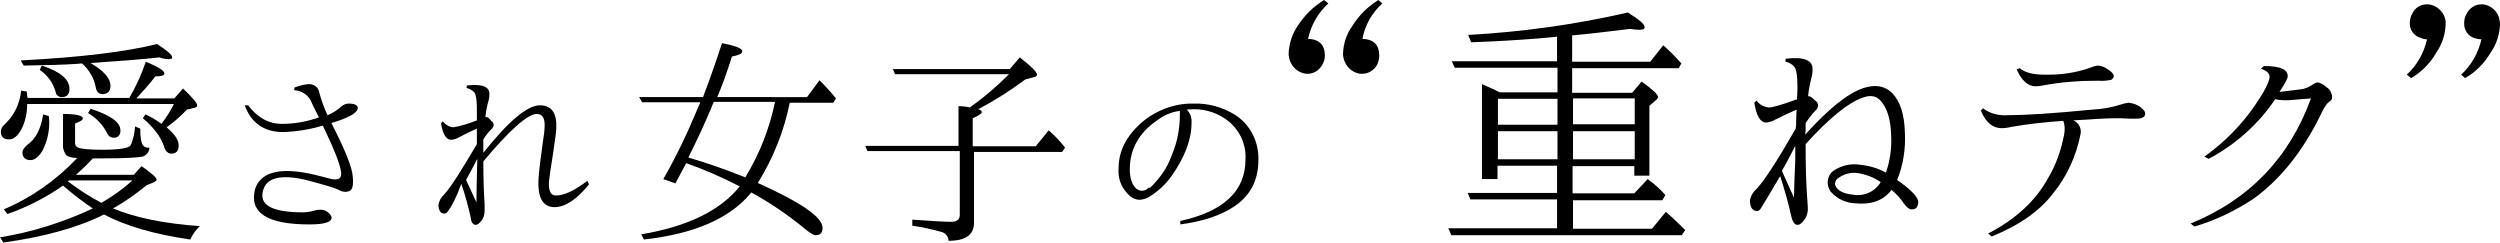
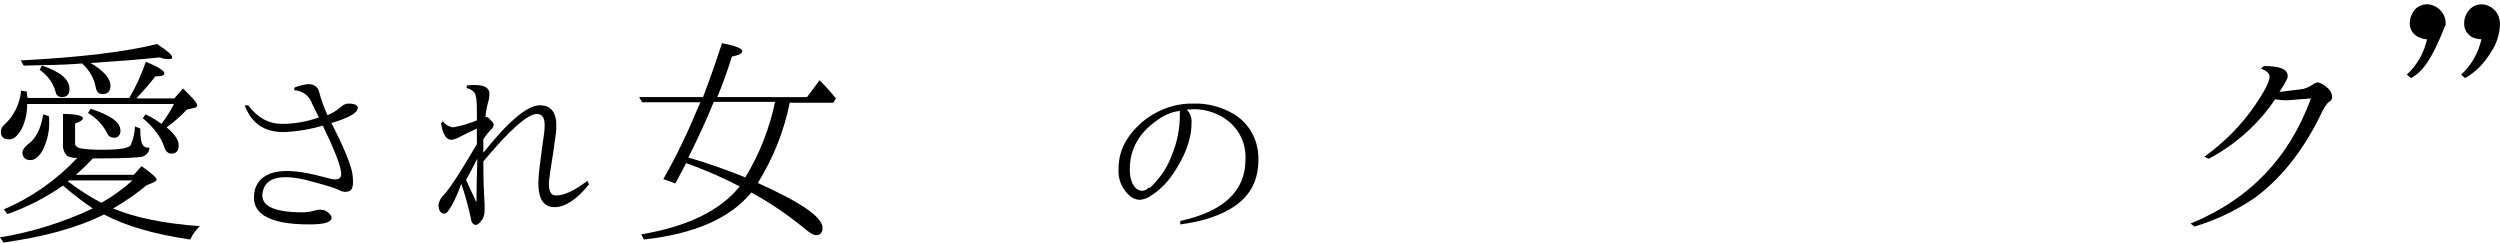
<svg xmlns="http://www.w3.org/2000/svg" version="1.1" id="レイヤー_1" x="0px" y="0px" viewBox="0 0 579.3 56.2" style="enable-background:new 0 0 579.3 56.2;" xml:space="preserve">
  <title>アセット 15</title>
  <g id="レイヤー_2_1_">
    <g id="レイヤー_1-2">
      <path d="M26.2,48.3c5,2.1,11.7,3.5,20.1,4.1c-0.9,0.9-1.7,1.9-2.2,3.1c-8.4-1.2-15.1-3.2-20-5.8c-6.2,3.1-14,5.2-23.3,6.5L0,55    c7.4-1.2,14.7-3.5,21.5-6.7c-2.4-1.6-4.7-3.4-6.9-5.3c-4,2.8-8.3,5-12.9,6.6l-0.8-1.1c6.4-2.7,12.2-6.8,17-11.9    c-0.8,0-1.6-0.1-2.4-0.5c-0.7-0.8-1-1.8-0.9-2.8v-6.9c3,0,4.6,0.4,4.6,1c0,0.4-0.6,0.8-1.8,1.2v4.4c-0.1,0.5,0.2,1,0.7,1.2    c0.7,0.3,2.5,0.5,5.6,0.5c4.1,0,6.3-0.4,6.6-1.1c0.6-1.4,0.9-2.8,1-4.3l1.2,0.5c0,2,0.2,3.3,0.6,3.8c0.3,0.5,0.9,0.7,1.5,0.6    C34.7,35,34,36,33,36.3c-0.9,0.2-4,0.4-9.2,0.4h-2.3c-0.9,1-2.2,2.3-3.9,3.8h13.4l1.8-2c2.3,1.6,3.5,2.7,3.5,3.1    c0,0.2-0.3,0.5-0.8,0.7L34,42.9C31.6,44.9,29,46.7,26.2,48.3z M29.9,22.8c1.6-2.7,2.9-5.6,3.9-8.5c2.9,1.2,4.3,2.1,4.3,2.7    c0,0.5-0.7,0.7-2.1,0.7c-1.4,1.8-2.9,3.5-4.4,5.1h8.8l2-2.3c2.2,2.1,3.3,3.4,3.3,3.9c0,0.3-0.2,0.5-0.7,0.6l-1.7,0.4    c-1.4,1.5-3,2.9-4.7,4.1c1.9,1.6,2.8,2.9,2.8,4.2s-0.6,1.9-1.7,1.9c-0.8,0-1.4-0.6-1.7-1.7c-0.7-2.1-2.3-4.3-4.9-6.5l0.6-0.9    c1.3,0.6,2.5,1.3,3.7,2.2c1.1-1.4,2.1-3,2.9-4.6H6.3c0,2-0.4,4-1.3,5.8c-0.9,1.6-1.8,2.4-2.9,2.4c-1.3,0-1.9-0.6-1.9-1.8    c0-0.6,0.3-1.2,0.8-1.6c2.2-2,3.6-4.8,3.9-7.9l1.3,0.2c0.1,0.7,0.1,1.2,0.2,1.5H29.9z M21,14.6c3,1.8,4.6,3.5,4.6,5.3    c0,1.2-0.6,1.9-1.8,1.9c-0.9,0-1.4-0.5-1.6-1.5c-0.4-2.2-1.5-4.1-3.2-5.6l-1.2,0.1C15.1,15,11,15.1,5.5,15.2L4.8,14    c13.8-0.7,24.4-2,31.6-3.8c2.3,1.5,3.5,2.5,3.5,3.1c0,0.3-0.3,0.4-0.8,0.4c-0.7,0-1.4-0.1-2.1-0.4C32.4,13.8,27,14.2,21,14.6z     M10,26.5l1.3,0.4c0.1,0.4,0.1,0.7,0.1,1.1c0.1,2.4-0.5,4.9-1.6,7c-0.9,1.4-1.8,2.1-2.7,2.1c-1.2,0-1.9-0.6-1.9-1.8    c0-0.5,0.4-1.1,1.2-1.8C8.3,32.2,9.5,29.8,10,26.5z M9.7,15.2c4.3,1.4,6.4,3.2,6.4,5.4c0,1.3-0.6,1.9-1.8,1.9    c-0.7,0-1.4-0.5-1.4-1.2c-0.6-2.1-1.9-3.9-3.7-5.1L9.7,15.2z M23.5,47c2.6-1.5,5-3.2,7.2-5.2H16c-0.1,0.1-0.2,0.1-0.3,0.2    C18.2,43.9,20.8,45.6,23.5,47z M21,25.2c4.6,1.5,6.9,3.1,6.9,5c0.1,0.8-0.4,1.6-1.2,1.7c-0.1,0-0.3,0-0.4,0    c-0.7,0-1.3-0.5-1.5-1.1c-1-1.9-2.5-3.5-4.4-4.6L21,25.2z" />
      <path d="M72.5,24.4c-0.1-0.3-0.3-0.6-0.4-0.9c-0.7-1.5-2.2-2.5-3.9-2.6v-0.6c1-0.4,2.1-0.7,3.2-0.8c1.3-0.1,2.4,0.7,2.6,2    c0.5,1.8,1.1,3.5,1.9,5.2c1.2-0.5,2.3-1.2,3.3-2.1c0.5-0.4,1-0.6,1.6-0.6c1.4,0,2.1,0.4,2.1,1c0,1.1-2,2.3-6.1,3.5    c2.7,5.3,4.3,9.1,4.8,11.4c0.4,2.5,0.2,3.9-0.5,4.3c-0.8,0.4-1.8,0.3-2.6-0.2c-1-0.5-3.7-1.3-8-2.4c-5.5-1.2-8.7-0.4-9.5,2.4    c-1.1,3.5,2,5.2,9.2,5.2c1,0,2-0.2,3-0.5c0.4-0.1,0.7-0.1,1.1-0.1c0.5,0,1,0.1,1.4,0.4c0.5,0.3,0.9,0.7,1.1,1.2    c0.3,1.2-1.4,1.8-5.1,1.8c-9.8,0-14-2.7-12.6-8.2c1.2-3.6,5-4.9,11.4-3.8c1.3,0.2,3.4,0.7,6.4,1.5c1.7,0.3,2.4-0.3,2.1-1.8    c-0.2-1.7-1.6-5.2-4.2-10.6c-3,0.9-6.1,1.4-9.2,1.5c-4.4,0-7.4-2.1-8.9-6.2h0.8c2.2,2.9,4.8,4.3,7.8,4.3c2.9,0,5.8-0.5,8.6-1.5    L72.5,24.4z" />
      <path d="M103.9,48.8c-0.3,0.5-0.6,0.7-0.9,0.7c-0.9,0-1.4-0.7-1.4-2.1c0.2-0.9,0.6-1.7,1.3-2.3c1.4-1.5,3.9-5.4,7.6-11.7v-0.8V32    v-2.2c-1.4,0.6-2.8,1.3-4.1,2c-0.5,0.3-1.1,0.5-1.8,0.6c-1.2,0-2-1.3-2.4-3.8l0.4-0.5c0.6,0.8,1.5,1.3,2.4,1.4    c1.9-0.3,3.7-0.9,5.5-1.6c0-0.5,0-1.2,0-1.9v-0.8c0-2-0.2-3.3-0.6-3.8c-0.5-0.5-1.1-0.9-1.8-1l0.1-0.6c3.6-0.4,5.3,0.3,5.2,2.1    c0,0.6-0.1,1.2-0.3,1.8c-0.3,1.1-0.5,2.2-0.6,3.3c-0.1,0.1-0.1,0.1,0.1,0.1c0.4,0,0.8,0.3,1.2,0.9c0.4,0.2,0.6,0.6,0.6,1    c-0.1,0.4-0.3,0.8-0.6,1c-0.7,0.7-1.3,1.5-1.8,2.3c0,1.3,0,2.1,0,2.5v0.6c5.8-7.3,10.2-11,13.1-11c2.7,0,4,1.8,3.8,5.4    c0,0.7-0.3,2.6-0.7,5.5c-0.6,3.6-0.9,5.9-1,6.8c-0.1,2.1,0.4,3.2,1.6,3.2c1.9,0,4.3-1.1,7.3-3.4l0.4,0.8c-2.9,3.6-5.6,5.3-8,5.3    c-2.7,0-4-2.2-3.7-6.7c0.1-1.6,0.4-4.2,0.9-7.7c0.3-2,0.5-3.4,0.5-4.2c0.1-2-0.5-3-1.8-3c-2.1,0-6.3,3.7-12.4,11    c0,3.7,0.1,7,0.3,9.9c0,0.5,0,0.9,0,1.3c0,0.8-0.1,1.5-0.5,2.2c-0.6,0.9-1.1,1.3-1.6,1.3s-1-0.5-1.1-1.6c-0.6-2.7-1.3-5.3-2.2-7.9    C105.7,45.9,104.6,47.9,103.9,48.8z M110.6,36.8c-0.9,1.8-1.8,3.4-2.6,4.9l2.4,5.2C110.4,44.4,110.5,41,110.6,36.8L110.6,36.8z" />
      <path d="M175.6,42.4c10,4.5,15,7.9,15,10.4c0,1.1-0.5,1.7-1.6,1.7c-0.5,0-1.5-0.6-3-1.9c-3.7-3-7.7-5.7-11.9-8    c-4.9,6-13.2,9.6-24.9,10.9l-0.6-1.2c10.7-1.8,18.3-5.5,22.8-11.1c-4-2.1-8.2-3.9-12.4-5.4c-0.7,1.3-1.5,2.8-2.5,4.7l-2.8-1    c3.1-5.4,5.7-10.9,8.1-16.7l0.5-1.1h-13.5l-0.7-1.2h14.8c1.8-4.7,3.2-8.8,4.4-12.5c3.1,0.6,4.7,1.2,4.7,1.9c0,0.5-0.8,0.9-2.4,1.2    c-1.1,3.5-2.2,6.6-3.4,9.4H187l2.9-3.9c1.3,1.3,2.6,2.7,3.8,4.2l-0.6,1H183C181.7,30.3,179.2,36.6,175.6,42.4z M172.7,41.1    c3.3-5.4,5.6-11.3,6.9-17.5h-14.2c-1.7,4.2-3.7,8.5-5.9,12.9C163.6,37.7,168,39.2,172.7,41.1z" />
-       <path d="M225.7,35v16.6c0,2.8-1.9,4.2-5.9,4.2l0,0c0-1-0.8-1.9-1.8-2.1c-2.2-0.6-4.4-1.1-6.6-1.4v-1.4c4.4,0.3,7.4,0.5,9,0.5    c1.3,0,2-0.5,2-1.6V35h-21.4l-0.5-1.2h21.6v-9.2c0.9,0,1.8,0.1,2.6,0.3c3.3-2.3,6.3-4.9,9.1-7.7h-26.4l-0.5-1.2H234l2.3-2.7    c2.7,2.1,4,3.4,4,4c0,0.3-0.3,0.5-0.8,0.6l-1.9,0.5c-3.5,2.6-7.1,4.9-10.9,6.9c0.6,0.2,0.8,0.4,0.8,0.7s-0.7,0.8-2.1,1.4v6.5H240    l3-3.7c1.4,1.2,2.7,2.6,3.8,4l-0.7,1H225.7z" />
      <path d="M275,25.4c0.8,0.8,1.2,1.9,1.1,3.1c0,3.9-1.6,8-4.7,12.4c-1.4,1.9-3.1,3.5-5.1,4.7c-0.6,0.4-1.4,0.6-2.1,0.7    c-1.1,0-2.1-0.5-2.8-1.3c-1.6-1.6-2.4-3.7-2.2-6c0-3.9,1.7-7.3,5.1-10.4c3.4-3,7.8-4.7,12.3-4.6c3.3-0.1,6.6,0.8,9.4,2.5    c3.6,2.2,5.7,6.2,5.6,10.5c0,4.7-1.8,8.2-5.4,10.7c-3.2,2.2-7.4,3.6-12.7,4.3v-0.8c10.1-2.2,15.1-7,15.1-14.2    c0.2-3.4-1.2-6.6-3.8-8.8c-2.3-1.9-5.2-2.9-8.2-2.9C276,25.3,275.5,25.4,275,25.4z M266.1,43.5c0.1,0,0.2,0,0.4,0    c2.2-2.1,4-4.6,5-7.5c1.3-3,1.9-6.2,1.9-9.5c0-0.3,0-0.6,0-0.8c-1.9,0.2-3.7,1-5.3,2.2c-4.2,2.9-6.3,6.7-6.3,11.3    c0,2.1,0.5,3.6,1.5,4.5c0.4,0.3,0.8,0.5,1.3,0.5C265.3,44.2,265.8,43.9,266.1,43.5L266.1,43.5z" />
-       <path d="M306.8,0l1,0.8c-2.4,2.2-4,5-4.7,8.2c2.6,0.1,3.9,1.4,3.9,3.9c0,0.7-0.2,1.5-0.6,2.1c-0.7,1.3-2,2.1-3.4,2.1    c-1.1,0-2.2-0.5-3-1.3c-0.9-0.9-1.4-2.2-1.4-3.4c0.1-2.3,0.8-4.5,2.1-6.4C302.3,3.5,304.4,1.5,306.8,0z M319.4,0l0.9,0.8    c-2.4,2.2-4,5-4.6,8.2c2.6,0.1,3.9,1.4,3.9,3.9c0,0.7-0.2,1.5-0.5,2.1c-0.7,1.3-2,2.1-3.5,2.1c-1.1,0-2.2-0.5-3-1.3    c-0.9-0.9-1.4-2.2-1.4-3.4c0.1-2.3,0.8-4.5,2.1-6.3C314.9,3.5,317,1.5,319.4,0L319.4,0z" />
-       <path d="M347.5,21.4h13.4v-5.7h-23.8l-0.7-1.5h24.4V8.5l-4.2,0.4c-5,0.4-10.2,0.7-15.7,0.9l-0.7-1.7c12.5-0.7,24.8-2.4,37-5.2    c2.6,1.6,3.9,2.7,3.9,3.4c0,0.4-0.4,0.6-1.2,0.6c-0.7,0-1.5-0.1-2.2-0.2c-5.6,0.7-10,1.2-13.4,1.5v6.1h18.1l3-3.8    c1.5,1.3,2.9,2.7,4.2,4.2l-0.6,1.1h-24.7v5.7h13.9l2.2-2.6c2.5,1.8,3.8,3,3.8,3.6c0,0.2-0.2,0.5-0.6,0.8l-1.4,1.2v16.2h-3.5v-2.2    h-14.3v6.3h14.3l3.1-3.3c1.5,1.1,2.9,2.3,4.1,3.7l-0.7,1.2h-20.7V53h18.3l3.2-3.9c1.1,0.9,2.6,2.3,4.5,4.2l-0.8,1.2h-53.4    l-0.7-1.6h25.2v-6.7h-20.1l-0.6-1.5h20.7v-6.3h-13.8v3.1h-3.6v-22C345,20.2,346.4,20.8,347.5,21.4z M347.1,22.9v6h13.8v-6H347.1z     M360.9,30.4h-13.8v6.5h13.8V30.4z M378.8,28.8v-6h-14.3v6H378.8z M378.8,36.9v-6.5h-14.3v6.5H378.8z" />
-       <path d="M408.2,48c-0.3,0.6-0.7,0.9-1,0.9c-1.1,0-1.7-0.8-1.7-2.5c0.2-1.1,0.8-2,1.6-2.7c1.7-1.8,4.7-6.4,9-13.9l0.1-1V28l0.1-2.6    c-1.6,0.7-3.3,1.5-4.9,2.3c-0.6,0.4-1.4,0.6-2.1,0.7c-1.4,0-2.3-1.5-2.8-4.6l0.5-0.5c0.7,0.9,1.7,1.5,2.9,1.6c0.8,0,3-0.6,6.5-1.9    c0-0.6,0.1-1.4,0.1-2.2V20c0-2.3-0.2-3.8-0.7-4.5c-0.5-0.6-1.3-1.1-2.1-1.2l0.1-0.7c4.3-0.5,6.3,0.4,6.2,2.5    c0,0.7-0.1,1.4-0.3,2.1c-0.3,1.3-0.6,2.6-0.7,3.9c-0.1,0.1-0.1,0.2,0.1,0.2c0.5,0,0.9,0.4,1.5,1c0.4,0.2,0.7,0.7,0.7,1.2    c-0.1,0.5-0.3,0.9-0.7,1.2c-0.8,0.8-1.5,1.8-2.2,2.8v1.7c0,0.3-0.1,0.7-0.1,1c5.4-6,9.9-9.6,13.5-10.8c2.8-0.9,5-0.5,6.7,1.2    c1.8,1.9,2.8,4.9,2.9,9.2c0.2,3.7-0.4,7.5-1.8,10.9c3.3,2.3,5,4.1,4.9,5.2c-0.1,1.2-0.6,1.7-1.7,1.6c-0.4,0-1-0.5-1.6-1.3    c-0.8-1.2-1.8-2.3-2.9-3.2c-1.9,2.5-4.7,3.5-8.5,3.1c-2.2-0.1-4.2-1.1-5.6-2.7c-0.5-0.7-0.7-1.5-0.7-2.3c0.1-1,0.5-1.9,1.3-2.5    c1.9-1.3,4.2-1.8,6.4-1.4c2,0.2,4,0.8,5.8,1.8c1-2.8,1.4-5.9,1.2-8.9c-0.1-3.4-0.9-5.9-2.2-7.5c-1-1.3-2.4-1.7-4.3-1    c-3.3,1.1-7.8,4.7-13.3,10.8c0,5,0.1,9.3,0.4,13c0,0.5,0.1,1,0.1,1.5c0.1,0.9-0.1,1.8-0.5,2.6c-0.7,1.1-1.3,1.6-1.9,1.6    s-1.1-0.6-1.4-1.9c-0.7-3.2-1.6-6.3-2.6-9.4C410.3,44.5,408.9,46.9,408.2,48z M416,33.8c-1.1,2.1-2.1,4.1-3.1,5.8l2.8,6.2l0.1-3.8    l0.2-4.9v-1.2L416,33.8z M435.8,42.2c-1.6-1.1-3.4-1.8-5.4-2.1c-1.5-0.2-3,0.2-4.2,1c-0.6,0.3-0.9,0.8-1,1.4    c0,0.3,0.1,0.6,0.3,0.9c0.7,1,2,1.5,3.8,1.7C431.9,45.6,434.5,44.4,435.8,42.2L435.8,42.2z" />
-       <path d="M466.1,29.4c-0.8,0.2-1.6,0.3-2.3,0.3c-2.1,0-3.7-1.4-4.8-4.1l0.5-0.5c1.6,1.2,3.5,1.7,5.5,1.6c4.1,0,10.7-0.4,19.8-1.3    c2.3-0.1,4.5-0.5,6.7-1.2c0.6-0.2,1.1-0.3,1.7-0.4c1.1,0.1,2.2,0.5,3,1.2c0.6,0.5,0.9,0.9,0.9,1.3c0,0.8-0.7,1.2-2.1,1.2h-1.4    c-1.4-0.1-2.5-0.1-3.4-0.1c-2,0-5.3,0.2-9.8,0.5c1.3,0.5,2,1.9,1.7,3.2c-1,5.1-3.2,9.9-6.5,13.9c-3.2,4.1-7.9,7.3-14.1,9.8    l-0.8-0.7c6.4-3.3,11-7.6,13.8-12.7c1.9-3.1,3.1-6.6,3.8-10.2c0.2-1.1,0.2-2.2-0.2-3.2C474,28.3,470,28.7,466.1,29.4z M468,15.8    c1.2,1,3.1,1.5,5.6,1.5c3.7,0.1,7.5-0.4,11-1.7c0.4-0.2,0.9-0.3,1.4-0.4c0.9,0,1.8,0.4,2.5,0.9c0.9,0.6,1.3,1.1,1.3,1.6    c0,0.3-0.2,0.5-0.6,0.8c-1,0.2-2,0.3-3,0.2c-4.3,0-8.6,0.3-12.8,1.1c-0.6,0.1-1.1,0.2-1.7,0.2c-1.8,0-3.2-1.3-4.4-3.9L468,15.8z" />
      <path d="M528.2,21.3l4.9-0.6c1-0.1,1.9-0.5,2.8-1.1c0.4-0.3,0.8-0.5,1.3-0.5c0.7,0.2,1.4,0.6,1.9,1.1c0.8,0.5,1.3,1.4,1.3,2.4    c0,0.4-0.3,0.8-0.7,1c-0.6,0.4-1.3,1.5-2.2,3.5c-4.1,8.2-9.1,14.4-15.1,18.8c-4.3,2.9-8.9,5.1-13.9,6.6l-0.9-0.7    c13.7-5.6,22.9-15.3,27.9-29l-4.9,0.4c-1.1,0.1-2.3,0-3.4-0.2c-3.9,5.8-9.2,10.5-15.4,13.8l-1-0.5c4.6-3.3,8.6-7.3,11.8-12    c2.1-3.1,3.2-5.2,3.3-6.4c0.1-0.8-0.6-1.5-2-2l0.7-0.6c3.8,0,5.6,0.8,5.5,2.4C530.2,18,529.5,19.3,528.2,21.3z" />
-       <path d="M558.7,18.1l-1-0.8c2.4-2.2,4-5.1,4.7-8.2h-0.1c-0.4,0-0.9-0.1-1.3-0.3c-1.6-0.4-2.7-1.9-2.6-3.5c0-0.8,0.2-1.5,0.6-2.2    c0.6-1.3,1.9-2.1,3.4-2.1c1.1,0,2.2,0.5,3,1.3c0.9,0.9,1.4,2.1,1.3,3.4c-0.1,2.3-0.8,4.5-2.1,6.4    C563.2,14.6,561.1,16.7,558.7,18.1z M571.2,18.1l-0.9-0.8c2.4-2.2,4-5.1,4.7-8.2h-0.1c-0.5,0-0.9-0.1-1.3-0.2    C572,8.5,570.9,7,571,5.3c0-0.8,0.2-1.5,0.6-2.2c0.7-1.3,2-2.1,3.4-2.1c1.1,0,2.2,0.5,3,1.3c0.9,0.9,1.3,2.1,1.3,3.4    c-0.1,2.3-0.8,4.5-2.1,6.4C575.7,14.6,573.7,16.7,571.2,18.1L571.2,18.1z" />
+       <path d="M558.7,18.1l-1-0.8c2.4-2.2,4-5.1,4.7-8.2h-0.1c-0.4,0-0.9-0.1-1.3-0.3c-1.6-0.4-2.7-1.9-2.6-3.5c0-0.8,0.2-1.5,0.6-2.2    c0.6-1.3,1.9-2.1,3.4-2.1c1.1,0,2.2,0.5,3,1.3c0.9,0.9,1.4,2.1,1.3,3.4C563.2,14.6,561.1,16.7,558.7,18.1z M571.2,18.1l-0.9-0.8c2.4-2.2,4-5.1,4.7-8.2h-0.1c-0.5,0-0.9-0.1-1.3-0.2    C572,8.5,570.9,7,571,5.3c0-0.8,0.2-1.5,0.6-2.2c0.7-1.3,2-2.1,3.4-2.1c1.1,0,2.2,0.5,3,1.3c0.9,0.9,1.3,2.1,1.3,3.4    c-0.1,2.3-0.8,4.5-2.1,6.4C575.7,14.6,573.7,16.7,571.2,18.1L571.2,18.1z" />
    </g>
  </g>
</svg>